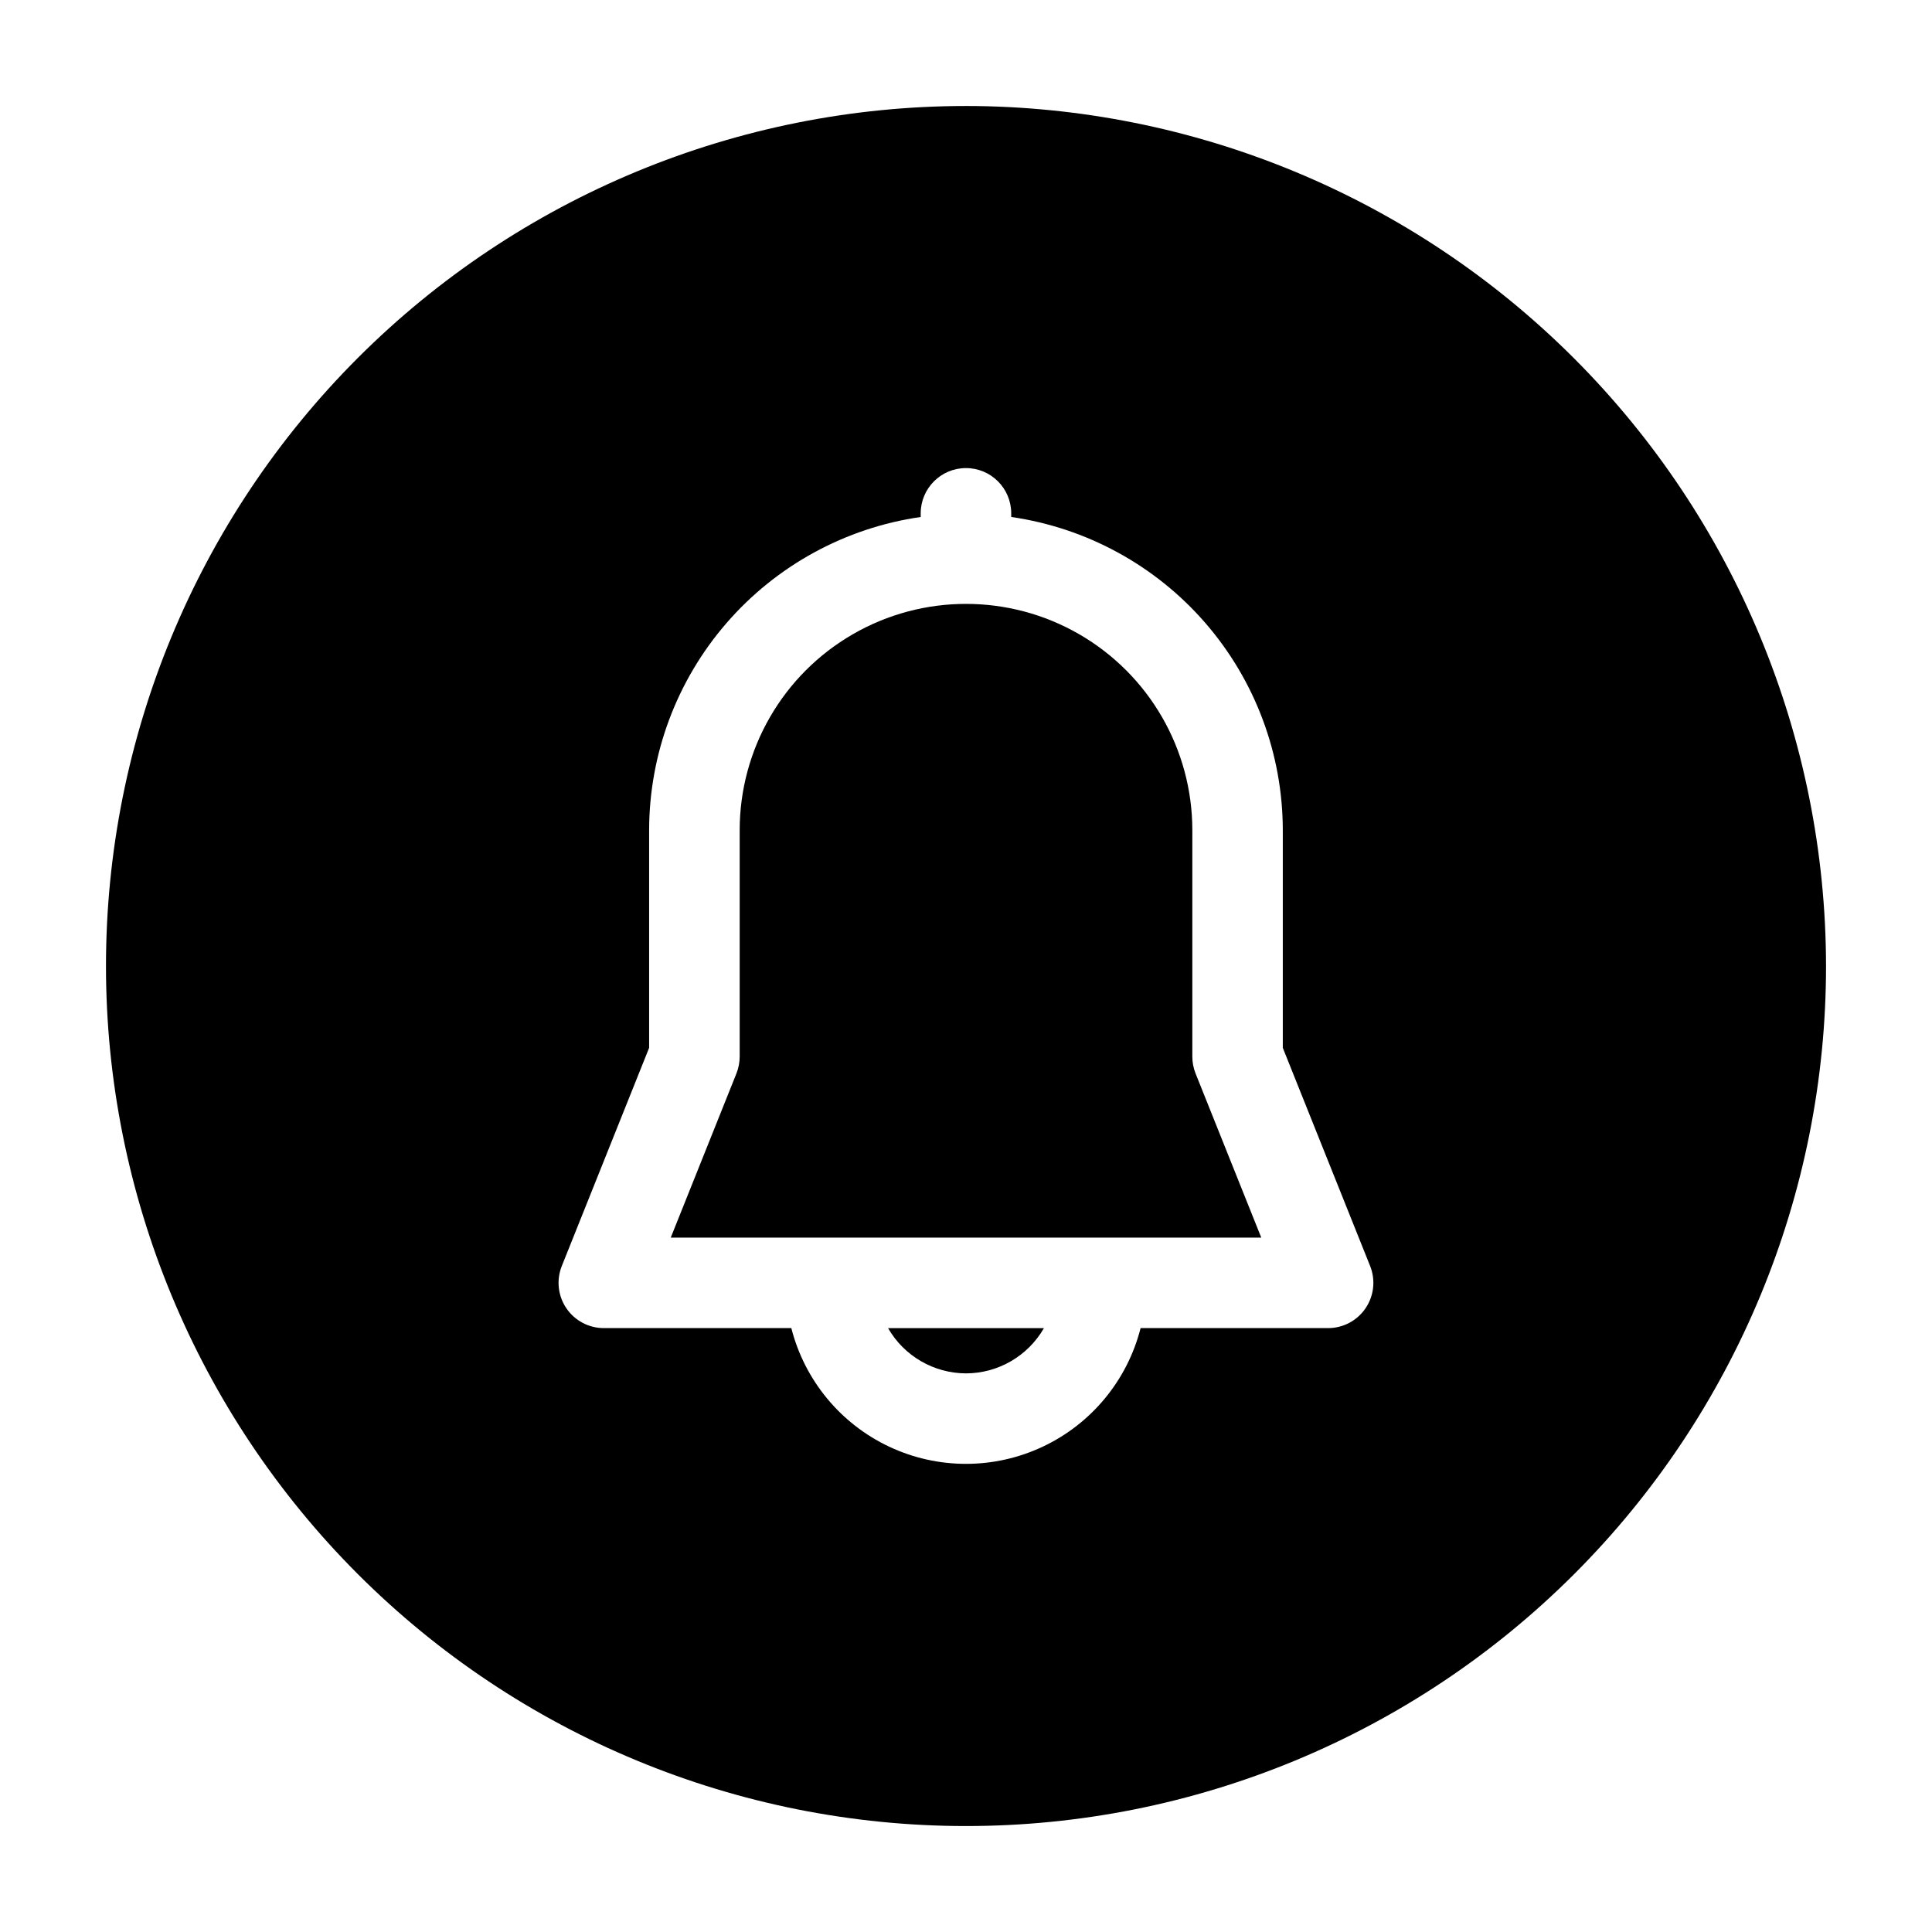
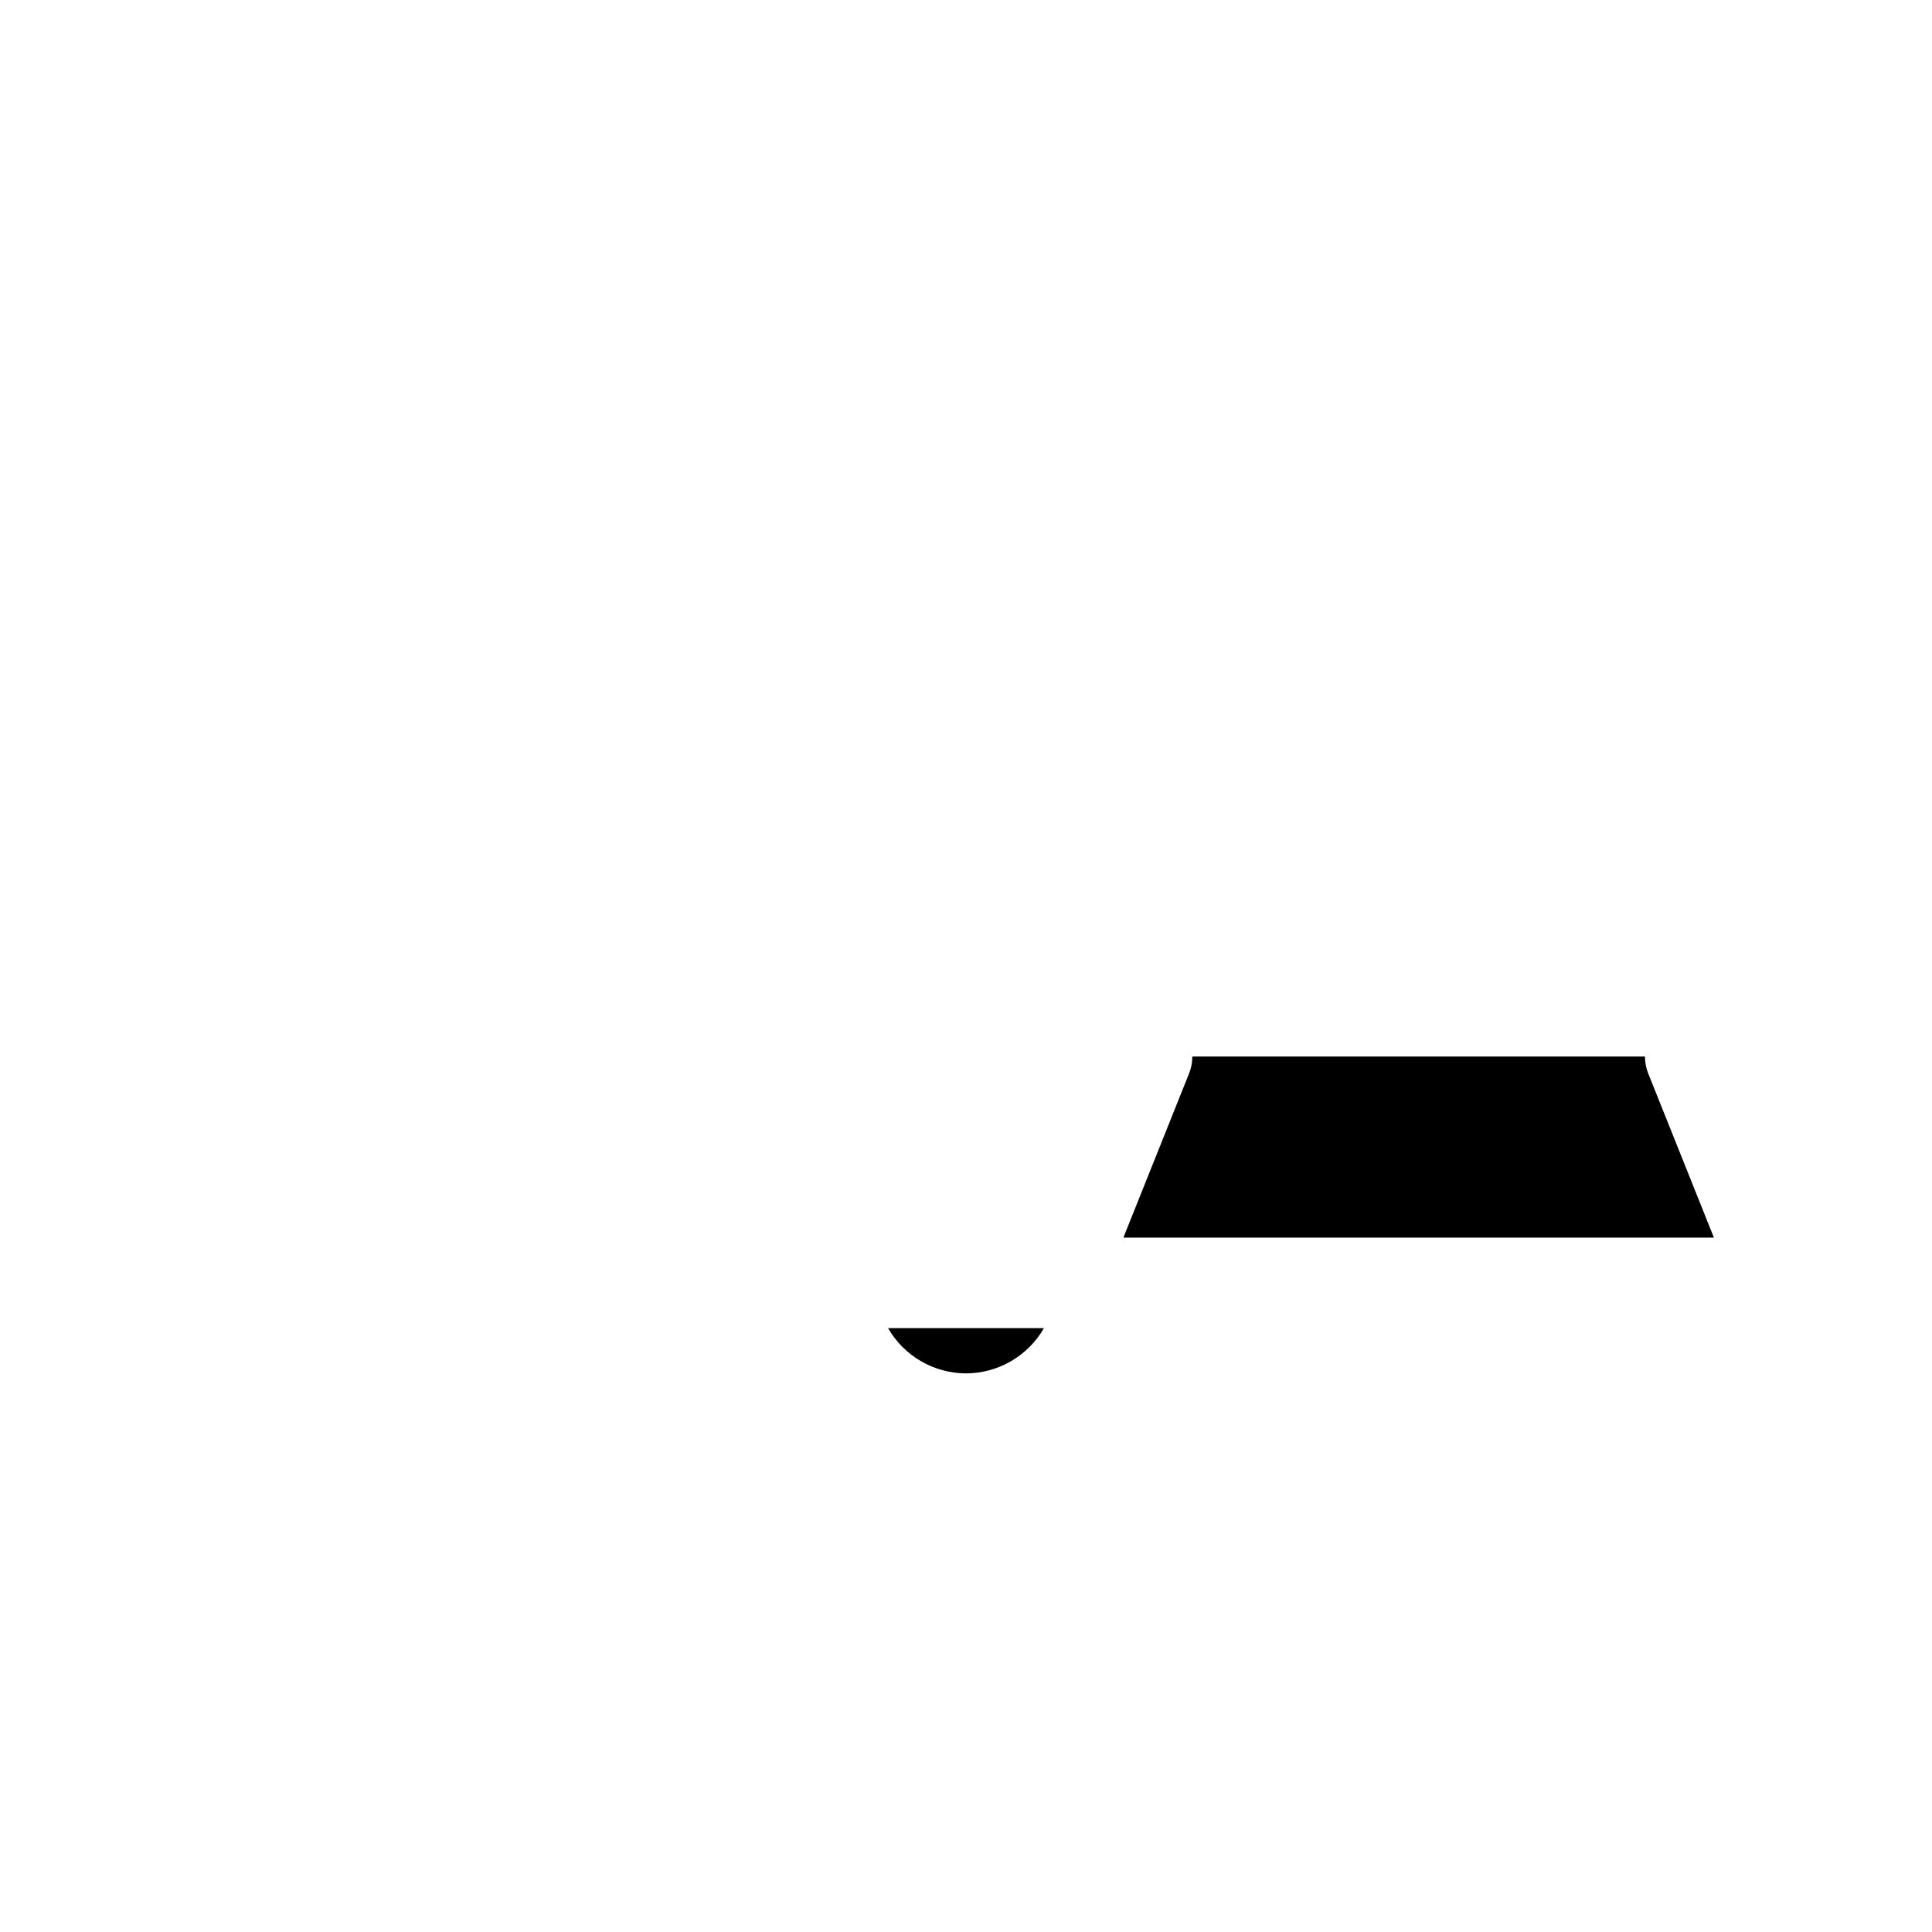
<svg xmlns="http://www.w3.org/2000/svg" fill="#000000" width="800px" height="800px" version="1.1" viewBox="144 144 512 512">
  <g>
    <path d="m400 507.96c8.531-0.023 16.402-4.598 20.656-11.996h-41.312c4.25 7.398 12.121 11.973 20.656 11.996z" />
-     <path d="m459.98 423.99v-59.977c0-21.426-11.434-41.227-29.988-51.941-18.559-10.715-41.422-10.715-59.977 0-18.559 10.715-29.992 30.516-29.992 51.941v59.977c0 1.527-0.289 3.043-0.852 4.465l-17.414 43.52h156.49l-17.418-43.52c-0.562-1.422-0.852-2.938-0.852-4.465z" />
-     <path d="m400 172.09c-60.449 0-118.42 24.012-161.16 66.754-42.742 42.742-66.754 100.71-66.754 161.16 0 60.445 24.012 118.41 66.754 161.16 42.742 42.742 100.71 66.758 161.16 66.758 60.445 0 118.41-24.016 161.16-66.758s66.758-100.71 66.758-161.16c-0.07-60.426-24.102-118.36-66.828-161.09-42.73-42.73-100.66-66.762-161.09-66.828zm105.89 318.61v-0.004c-2.231 3.297-5.953 5.269-9.934 5.266h-49.684c-3.516 13.816-13.02 25.34-25.914 31.418-12.898 6.078-27.832 6.078-40.727 0s-22.402-17.602-25.918-31.418h-49.684c-3.984 0.004-7.707-1.969-9.941-5.269-2.234-3.297-2.684-7.488-1.203-11.188l23.141-57.816v-57.676c0.023-20.176 7.309-39.664 20.527-54.91 13.215-15.242 31.477-25.215 51.445-28.098v-0.961c0-6.625 5.371-11.996 11.996-11.996s11.992 5.371 11.992 11.996v0.961c19.969 2.883 38.23 12.855 51.449 28.098 13.215 15.246 20.5 34.734 20.523 54.91v57.676l23.141 57.816c1.48 3.699 1.027 7.894-1.211 11.191z" />
+     <path d="m459.98 423.99v-59.977v59.977c0 1.527-0.289 3.043-0.852 4.465l-17.414 43.52h156.49l-17.418-43.52c-0.562-1.422-0.852-2.938-0.852-4.465z" />
  </g>
</svg>